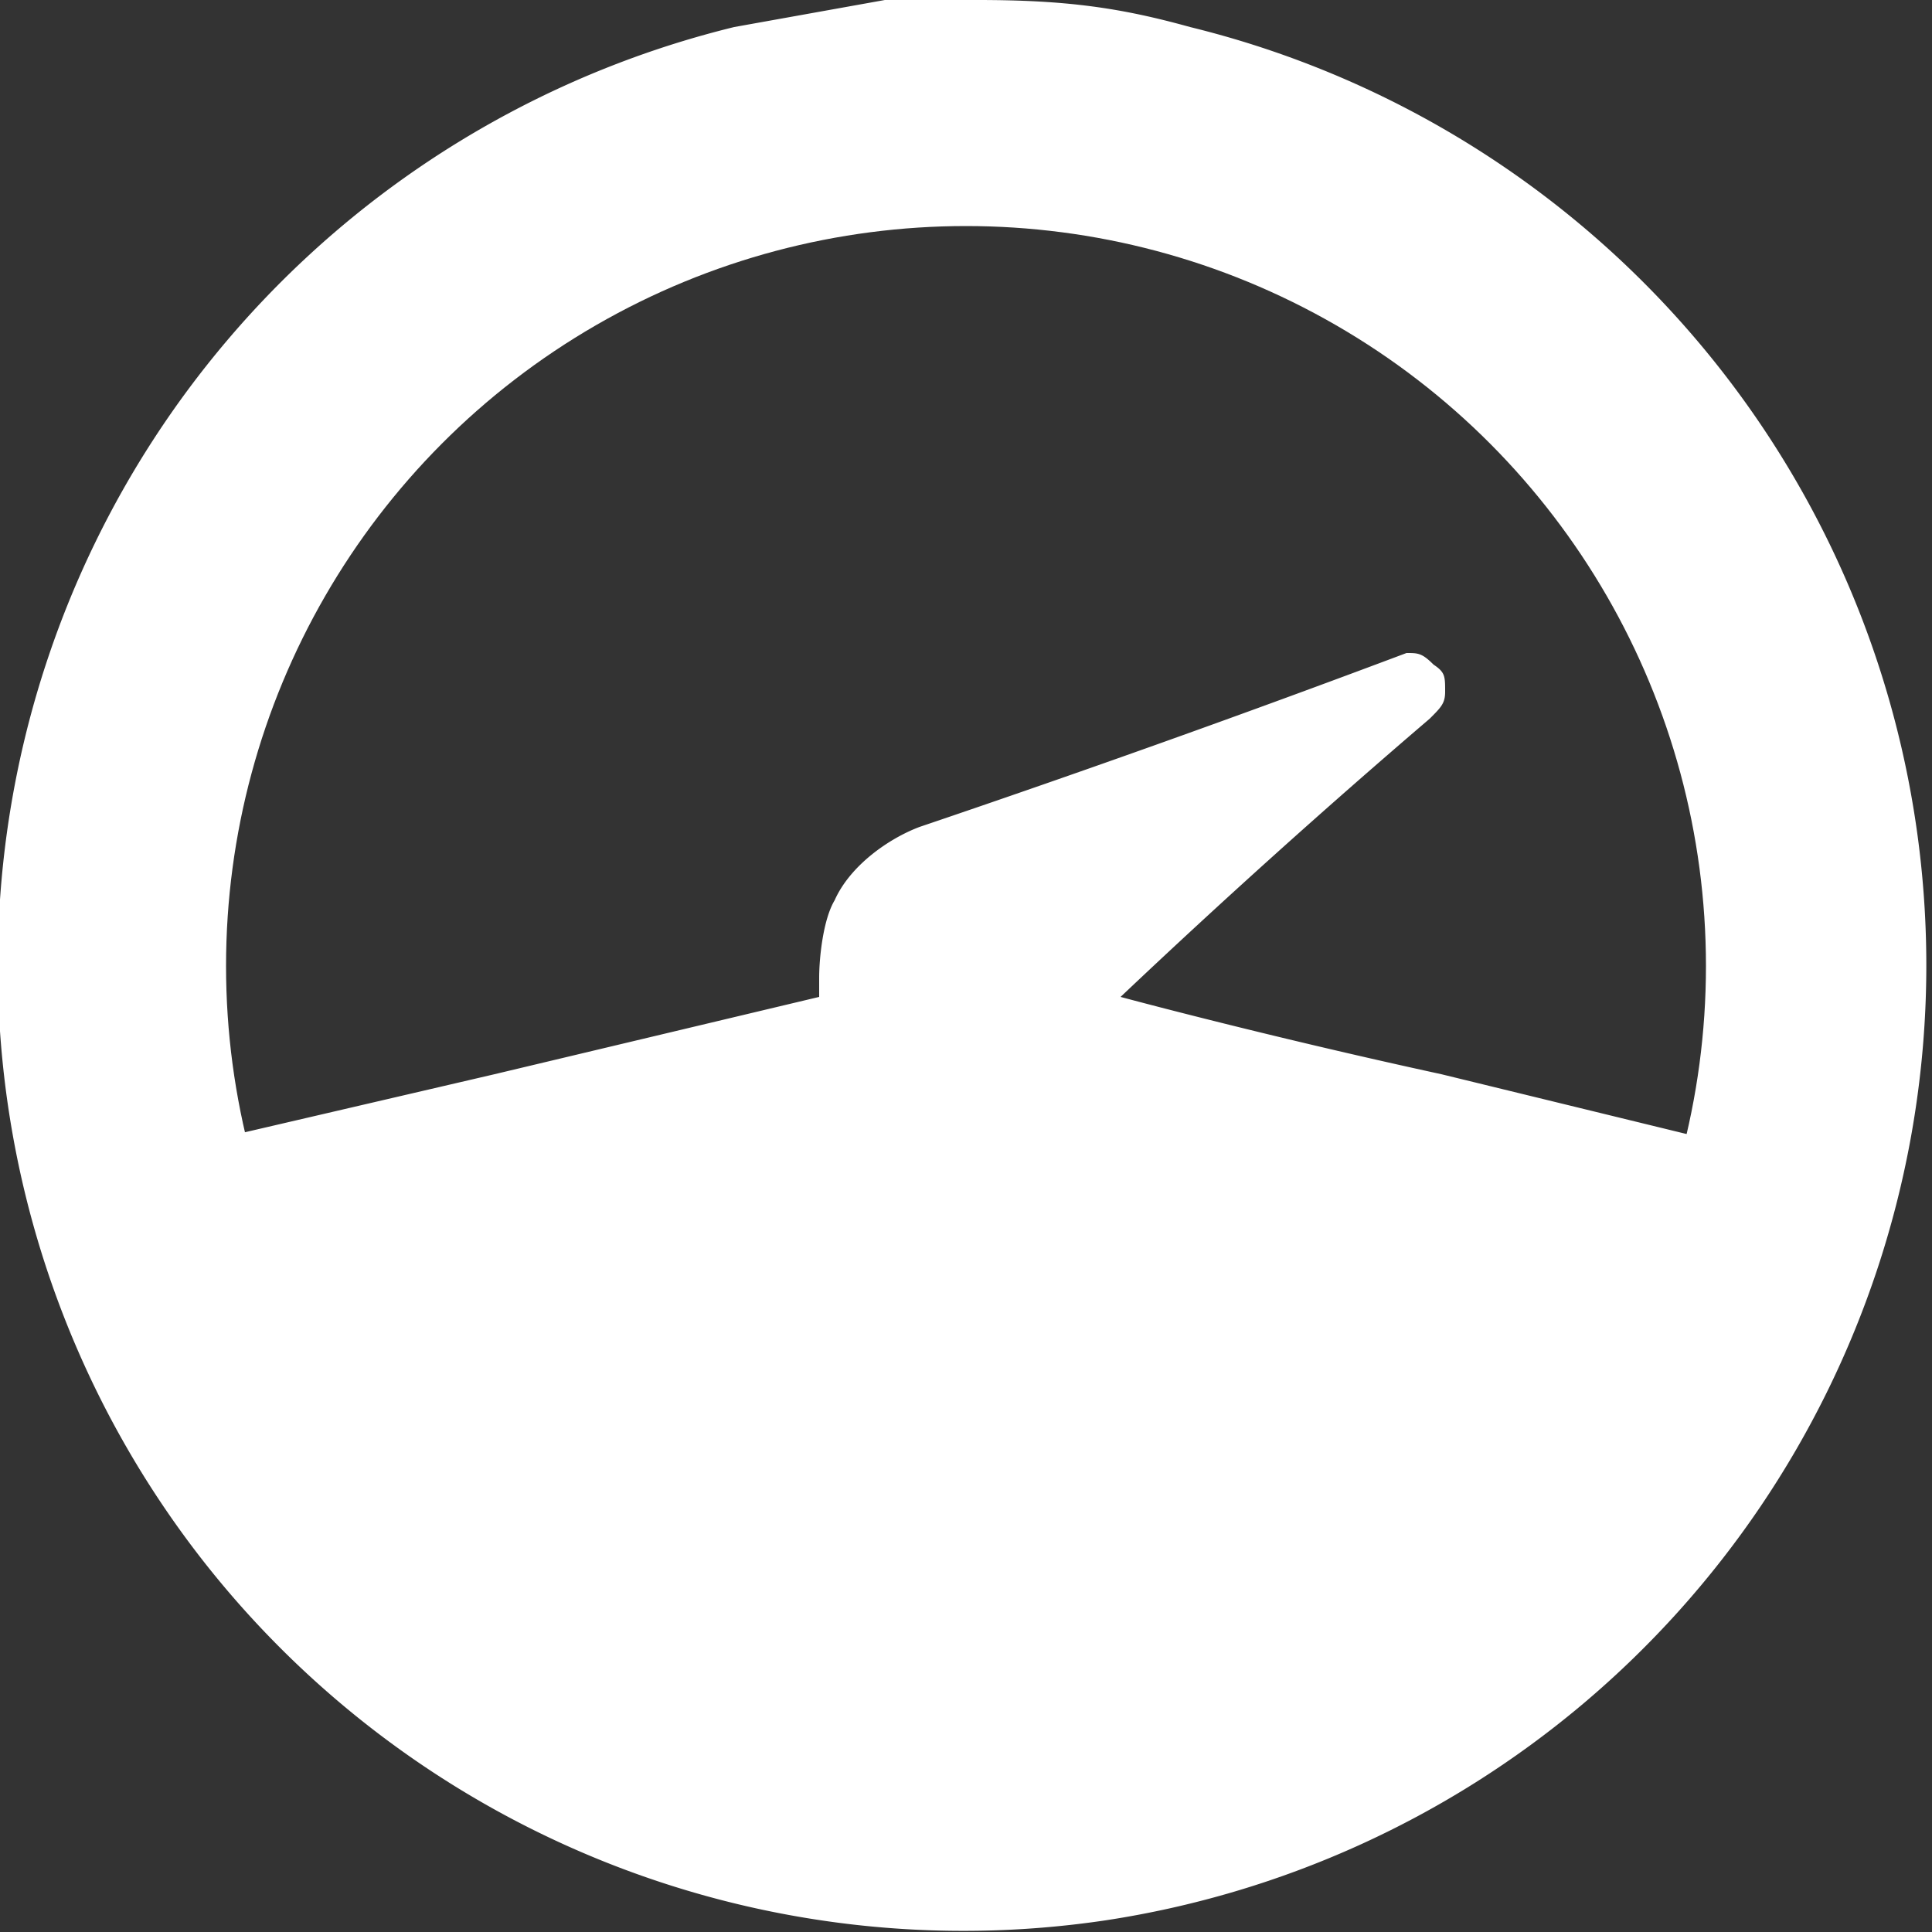
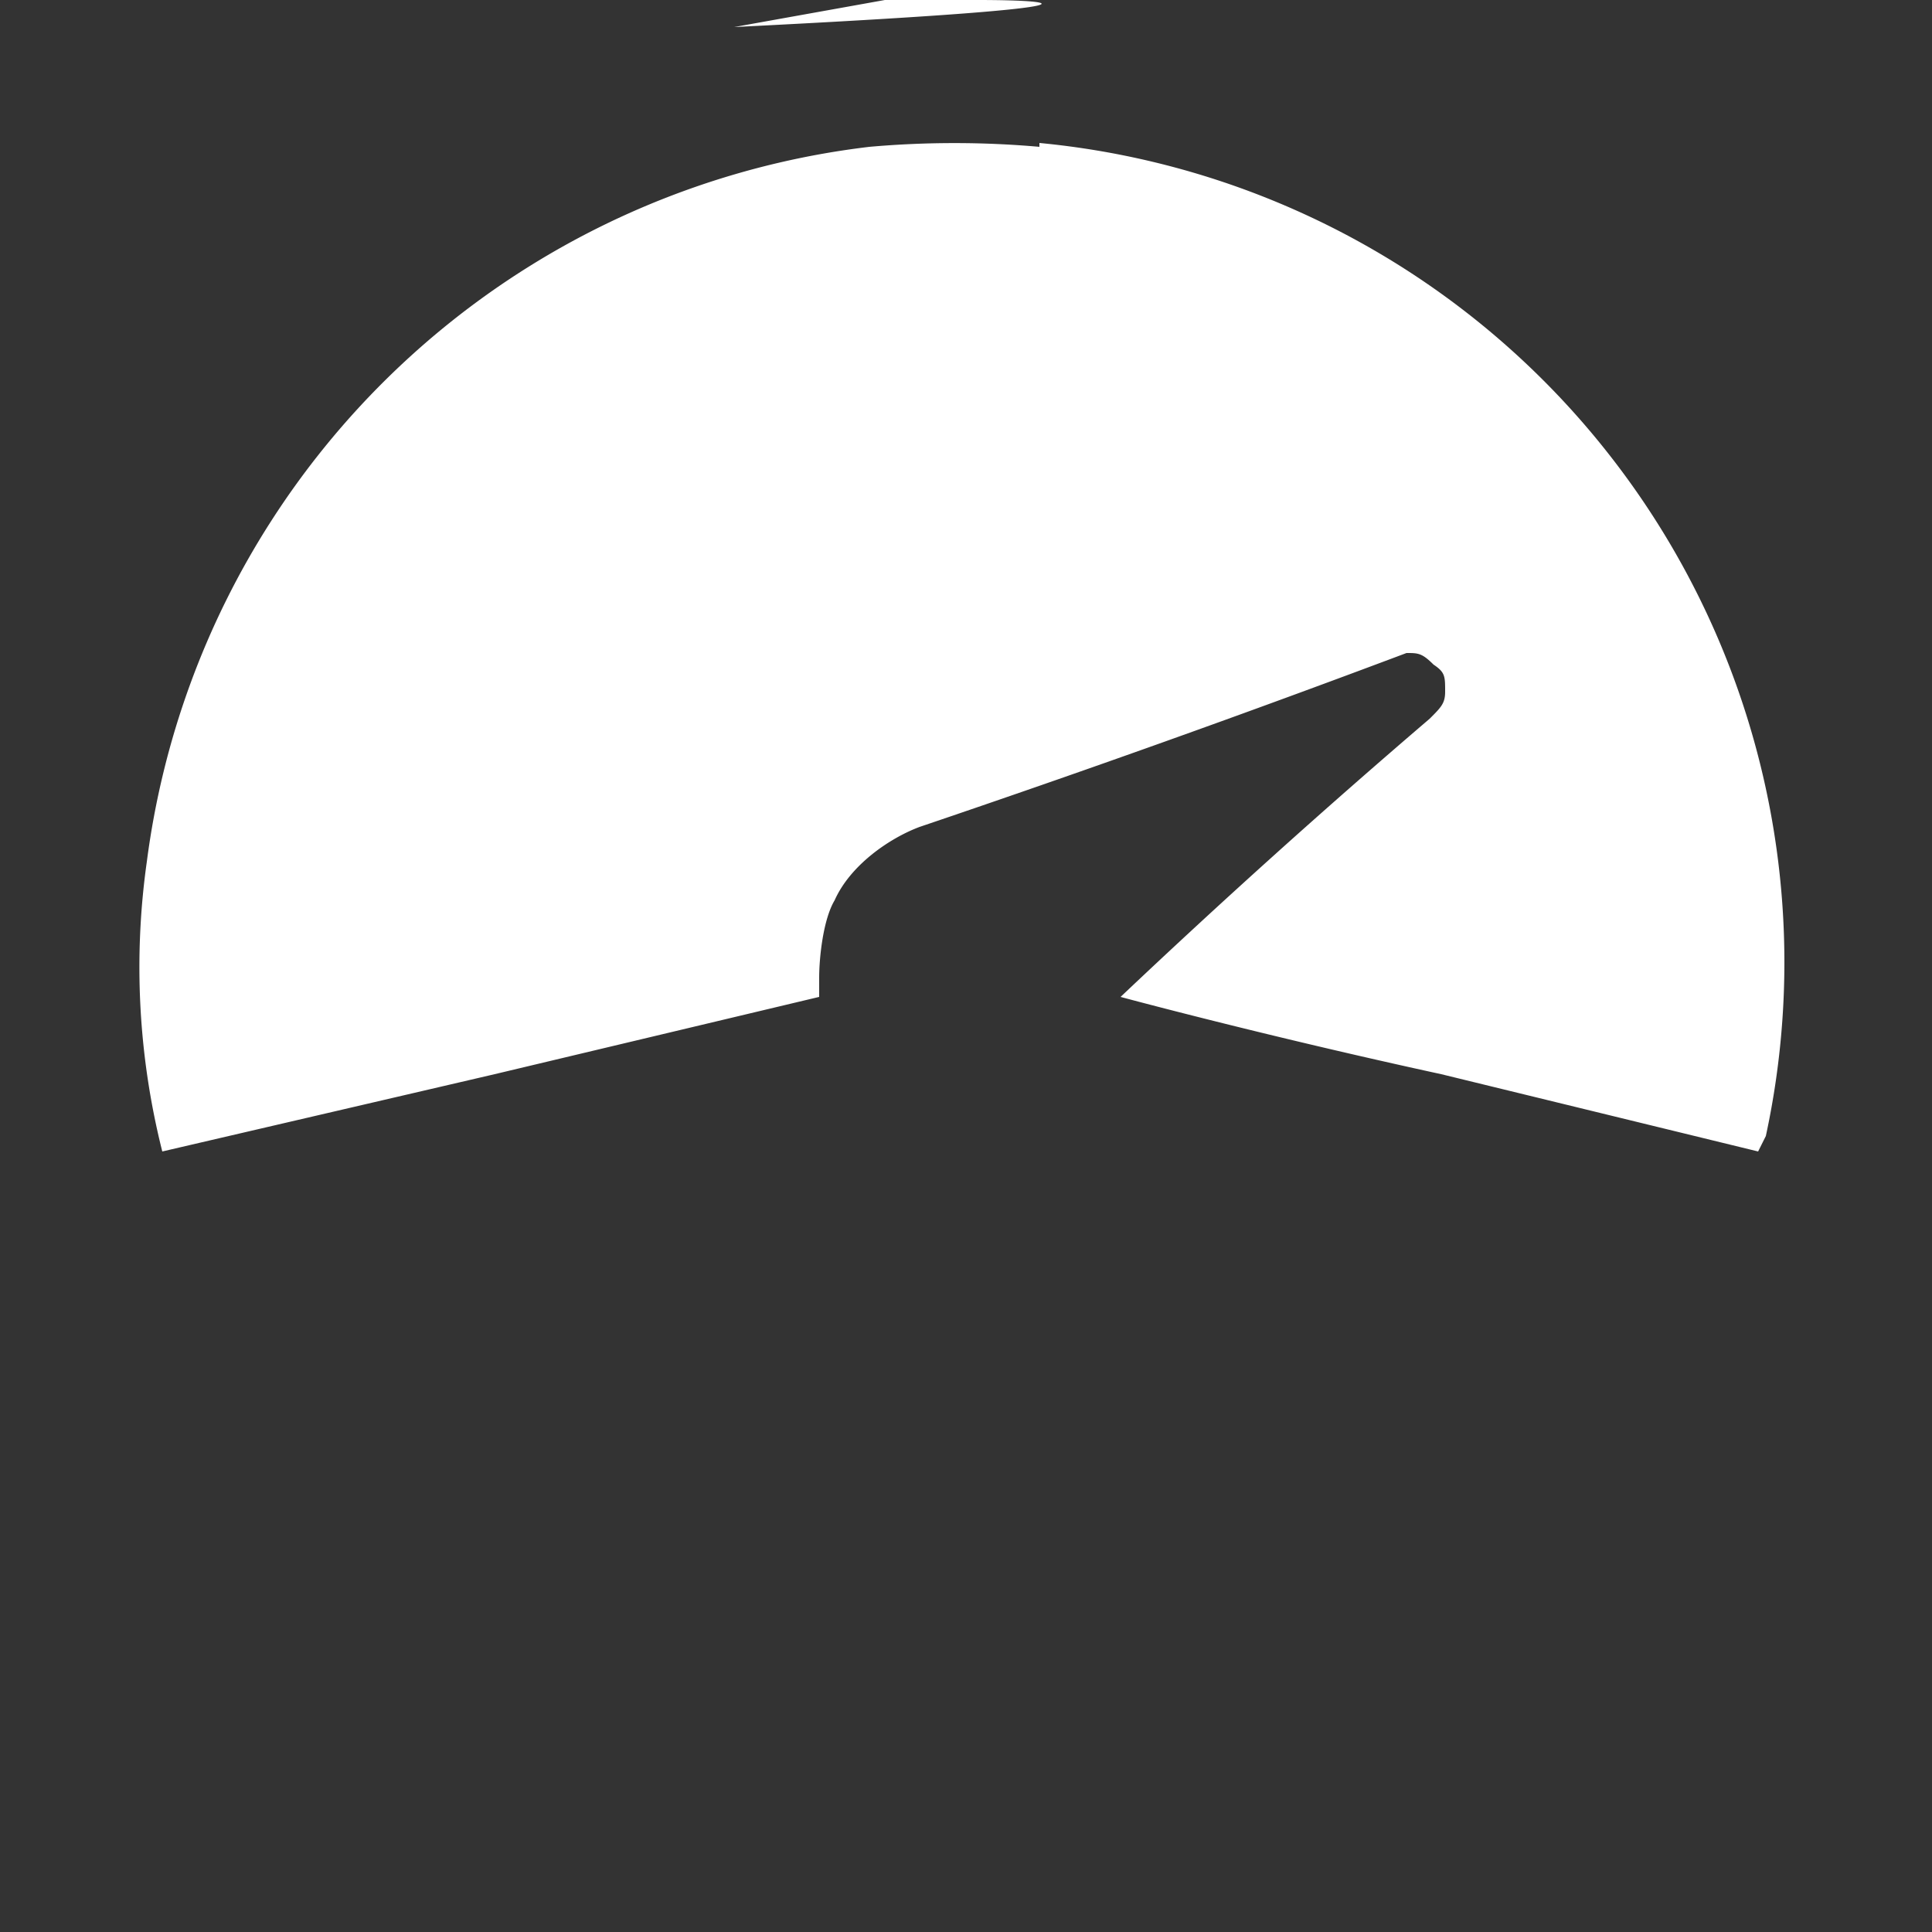
<svg xmlns="http://www.w3.org/2000/svg" width="50" height="50" fill="none">
  <rect width="100%" height="100%" fill="#333333" stroke="none" />
-   <circle cx="25" cy="25" r="21.6" stroke="#fff" stroke-width="4.9" />
-   <path fill="#fff" fill-rule="evenodd" d="M22.9 0 19 .7a25 25 0 0 0-13.5 40 25 25 0 0 0 23.1 9 25 25 0 0 0 2.2-49C29 .2 27.6 0 25.3 0A48 48 0 0 0 23 0Zm4 3.7a21.3 21.3 0 0 1 18.8 25.7l-.2.4-8.2-2c-4.6-1-8.3-2-8.3-2a214 214 0 0 1 8-7.2c.3-.3.4-.4.4-.7 0-.4 0-.5-.3-.7-.3-.3-.4-.3-.7-.3a402 402 0 0 1-12.6 4.5c-.8.3-1.8 1-2.2 1.9-.3.5-.4 1.5-.4 2v.5l-8.4 2-8.6 2a19.5 19.5 0 0 1-.4-7.5A21.4 21.4 0 0 1 22.5 3.8a25 25 0 0 1 4.4 0Z" clip-rule="evenodd" />
+   <path fill="#fff" fill-rule="evenodd" d="M22.9 0 19 .7C29 .2 27.6 0 25.3 0A48 48 0 0 0 23 0Zm4 3.7a21.3 21.3 0 0 1 18.8 25.7l-.2.4-8.2-2c-4.6-1-8.3-2-8.3-2a214 214 0 0 1 8-7.2c.3-.3.4-.4.4-.7 0-.4 0-.5-.3-.7-.3-.3-.4-.3-.7-.3a402 402 0 0 1-12.6 4.5c-.8.3-1.8 1-2.2 1.9-.3.5-.4 1.5-.4 2v.5l-8.4 2-8.6 2a19.5 19.5 0 0 1-.4-7.5A21.4 21.4 0 0 1 22.5 3.8a25 25 0 0 1 4.4 0Z" clip-rule="evenodd" />
</svg>